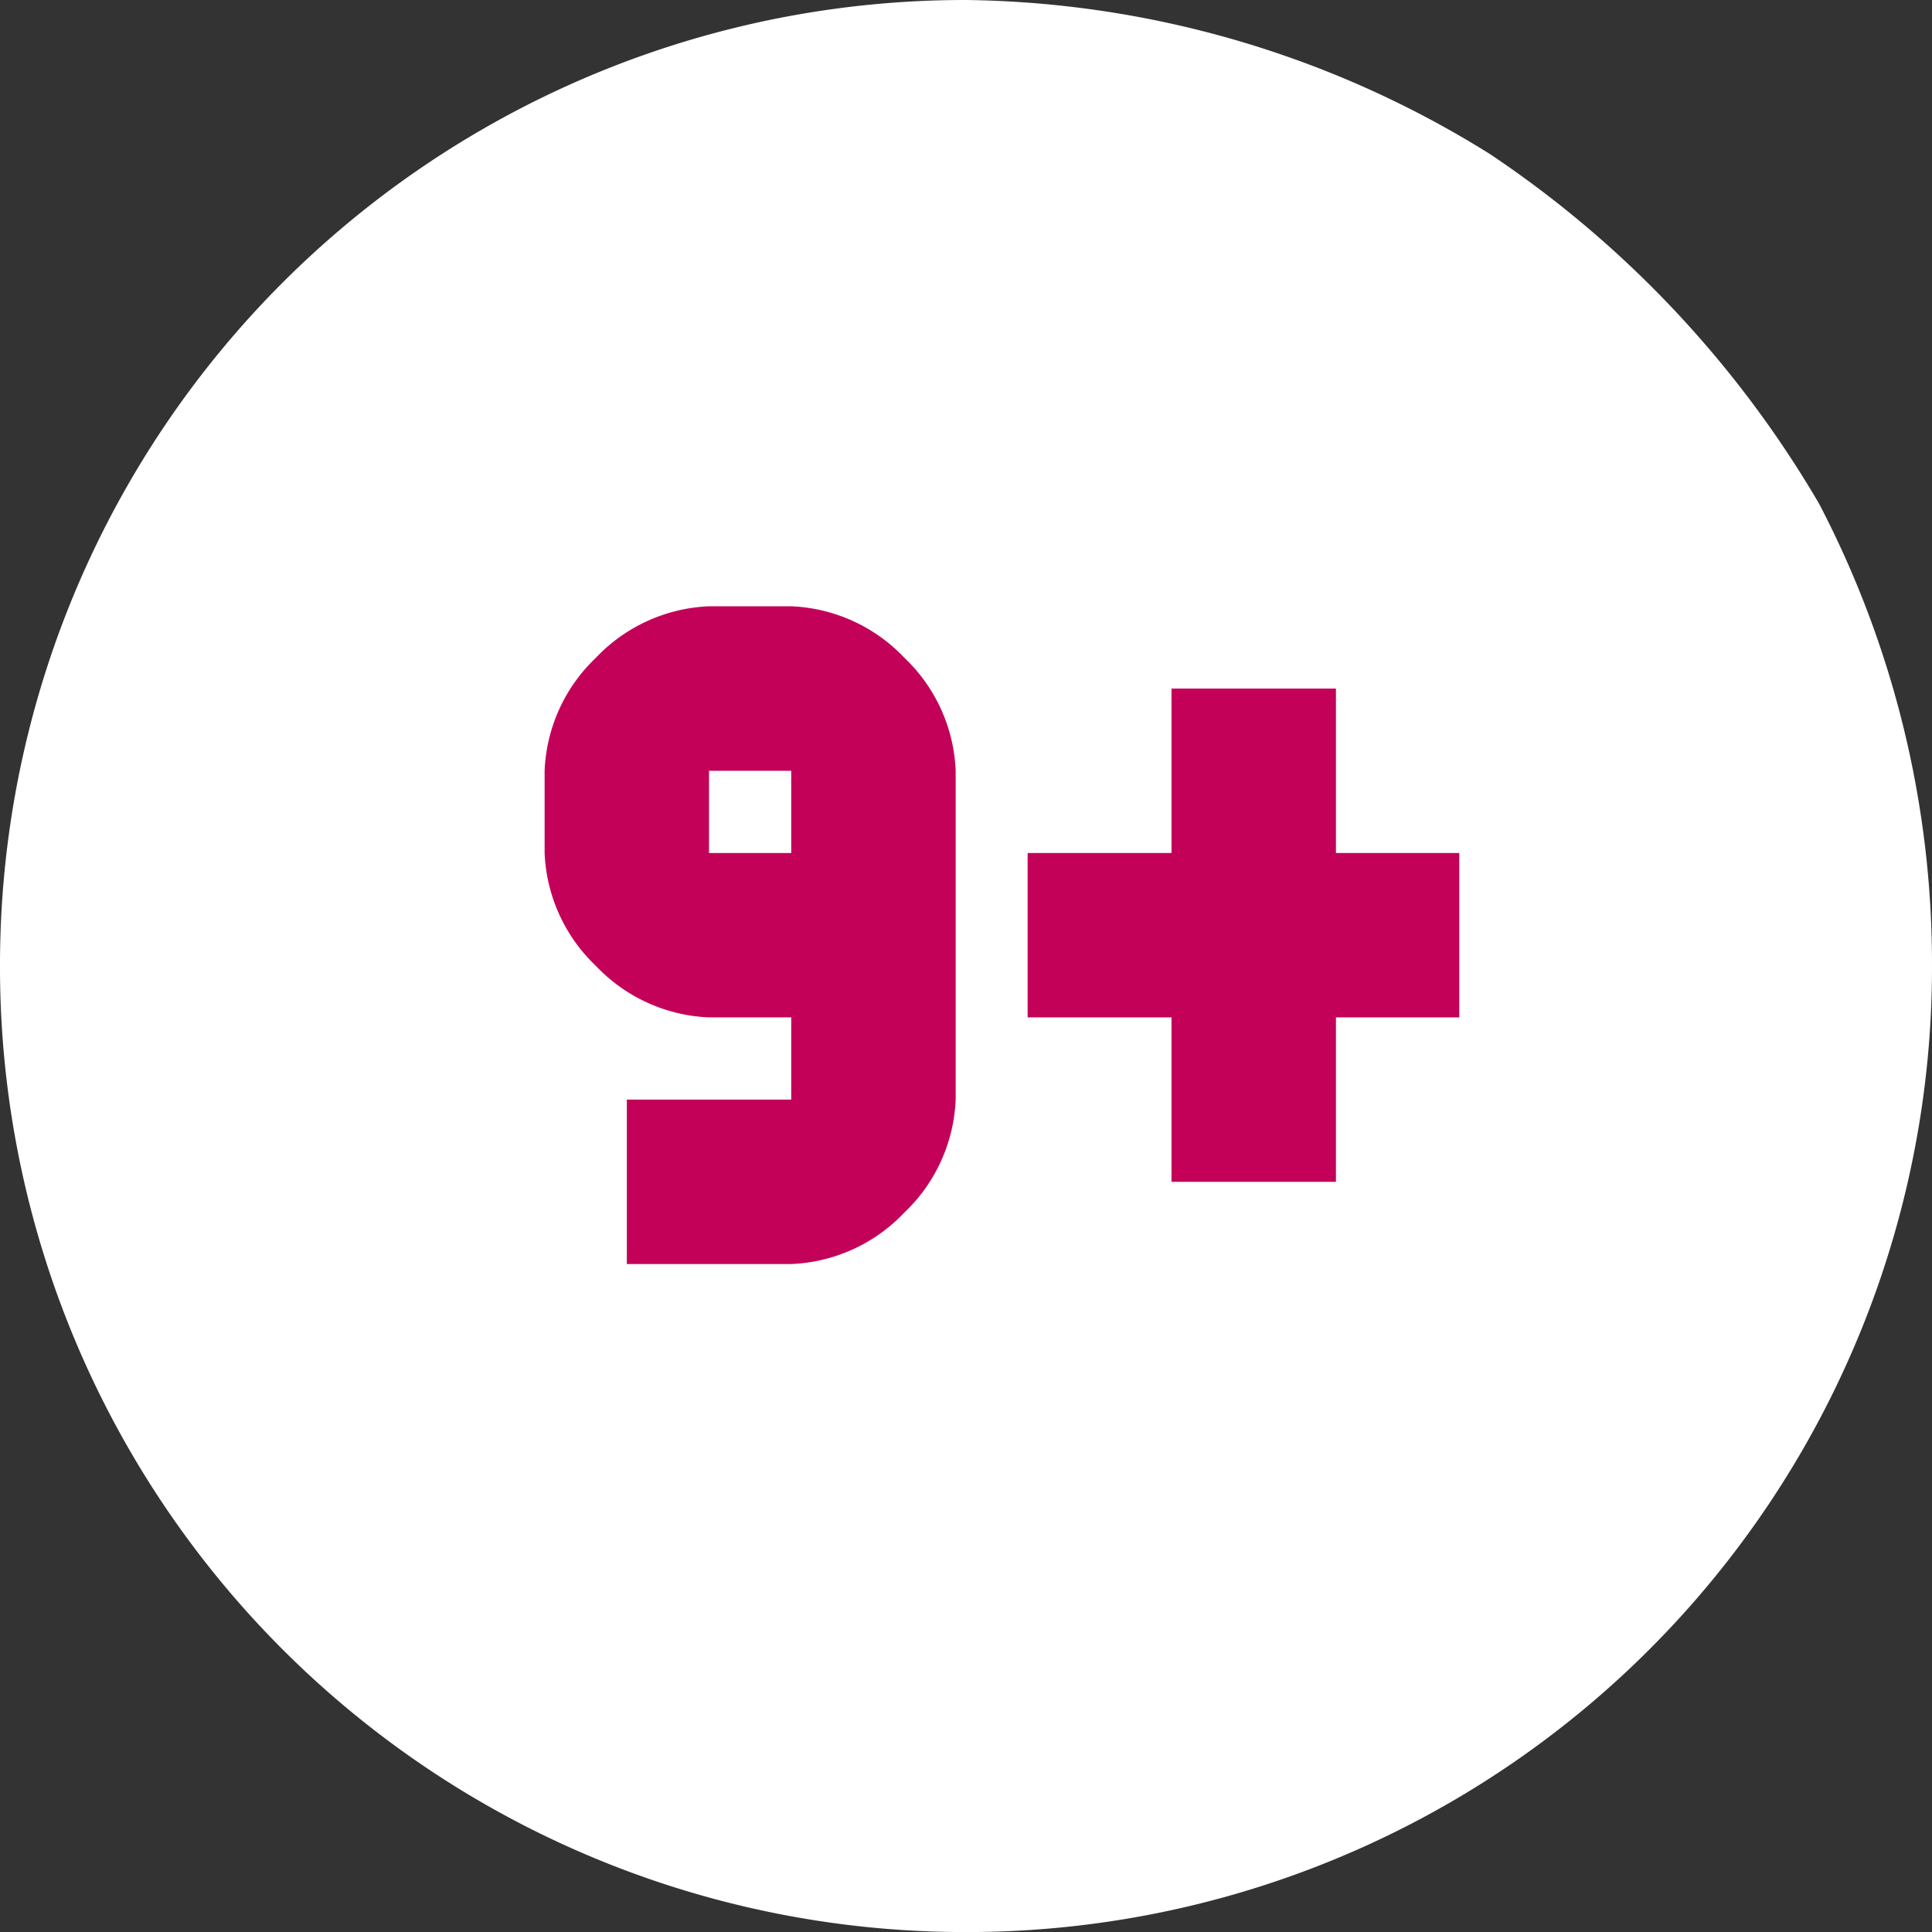
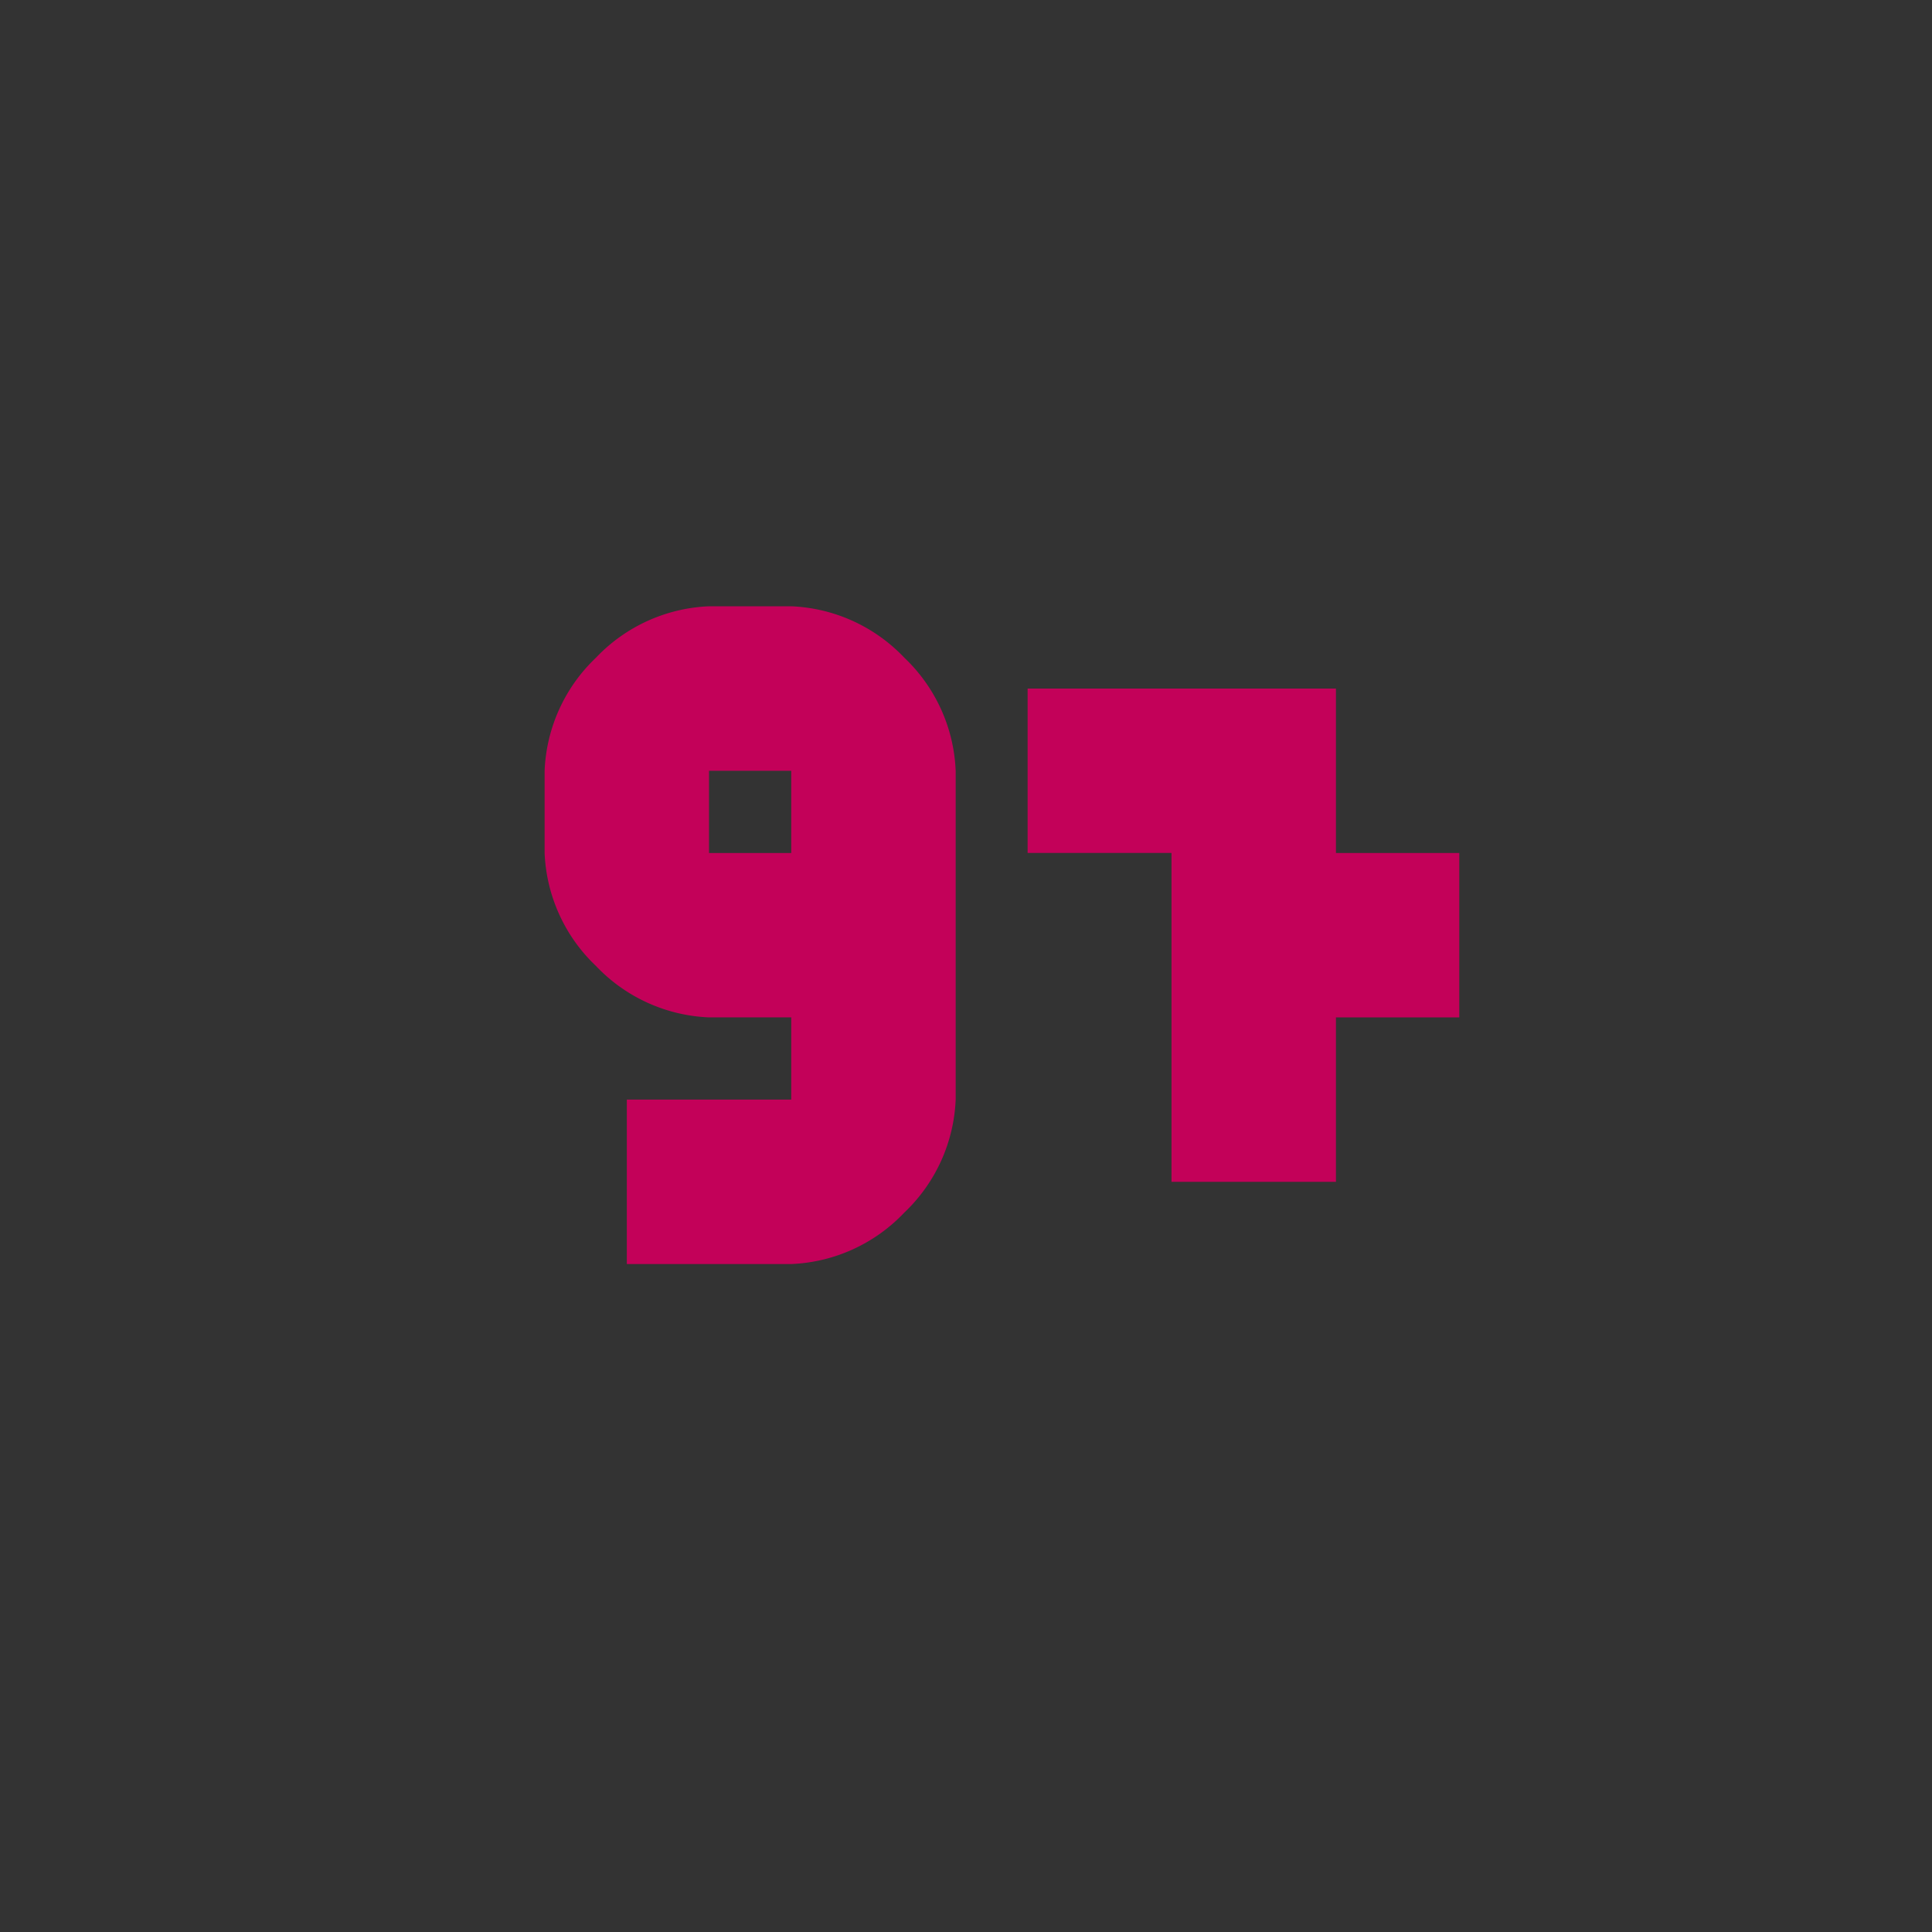
<svg xmlns="http://www.w3.org/2000/svg" id="Inhoudelijke_expertise" data-name="Inhoudelijke expertise" width="39.664" height="39.665" viewBox="0 0 39.664 39.665">
  <rect x="0" y="0" width="39.664" height="39.665" fill="#333333" stroke="none" />
  <g id="Group_9869" data-name="Group 9869" transform="translate(19.832 39.665)">
-     <path id="Path_14378" data-name="Path 14378" d="M0,0A19.809,19.809,0,0,1-19.832-19.832,19.81,19.81,0,0,1,0-39.665,20.735,20.735,0,0,1,10.76-36.5a21.98,21.98,0,0,1,6.752,7.173,20.393,20.393,0,0,1,2.32,9.495A19.809,19.809,0,0,1,0,0" fill="#fff" />
-   </g>
+     </g>
  <path id="Path_14664" data-name="Path 14664" d="M25.617-40.583H23.929v-1.688h1.688Zm-3.375,8.439h3.375A3.388,3.388,0,0,0,27.938-33.2a3.388,3.388,0,0,0,1.055-2.32v-6.752a3.388,3.388,0,0,0-1.055-2.321,3.388,3.388,0,0,0-2.321-1.055H23.93a3.388,3.388,0,0,0-2.321,1.055,3.388,3.388,0,0,0-1.055,2.321v1.688a3.388,3.388,0,0,0,1.055,2.321,3.388,3.388,0,0,0,2.321,1.055h1.687v1.688H22.242Z" transform="translate(-9.373 58.095)" fill="#c30159" />
  <g id="Group_9870" data-name="Group 9870" transform="translate(24.051 24.263)">
-     <path id="Path_14384" data-name="Path 14384" d="M0,0H3.376V-3.376H5.908V-6.751H3.376v-3.376H0v3.376H-2.954v3.375H0Z" fill="#c30159" />
+     <path id="Path_14384" data-name="Path 14384" d="M0,0H3.376V-3.376H5.908V-6.751H3.376v-3.376H0H-2.954v3.375H0Z" fill="#c30159" />
  </g>
</svg>